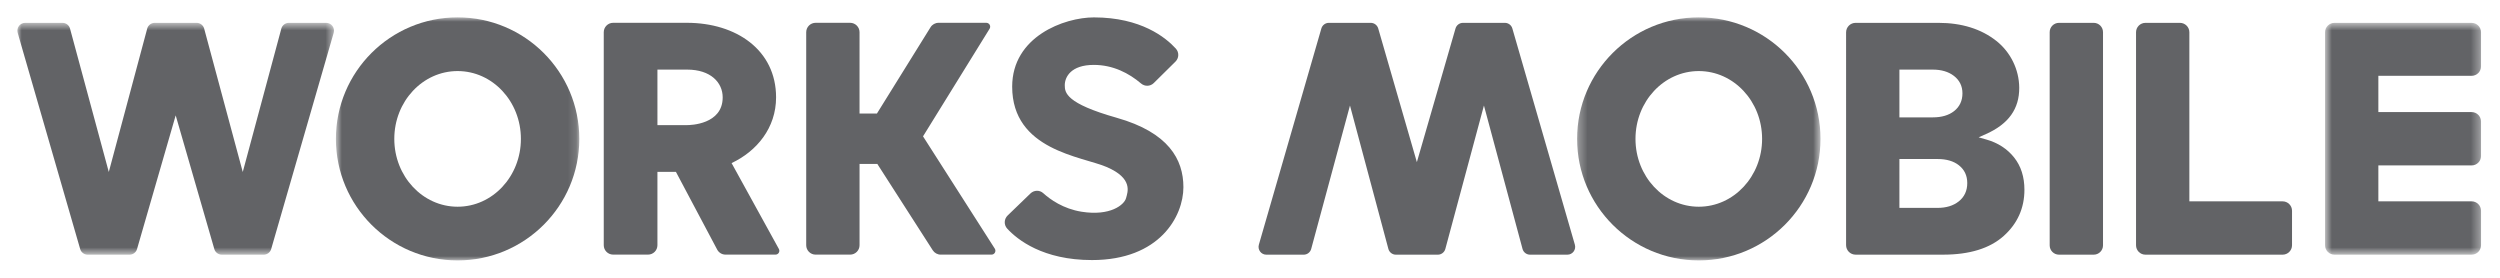
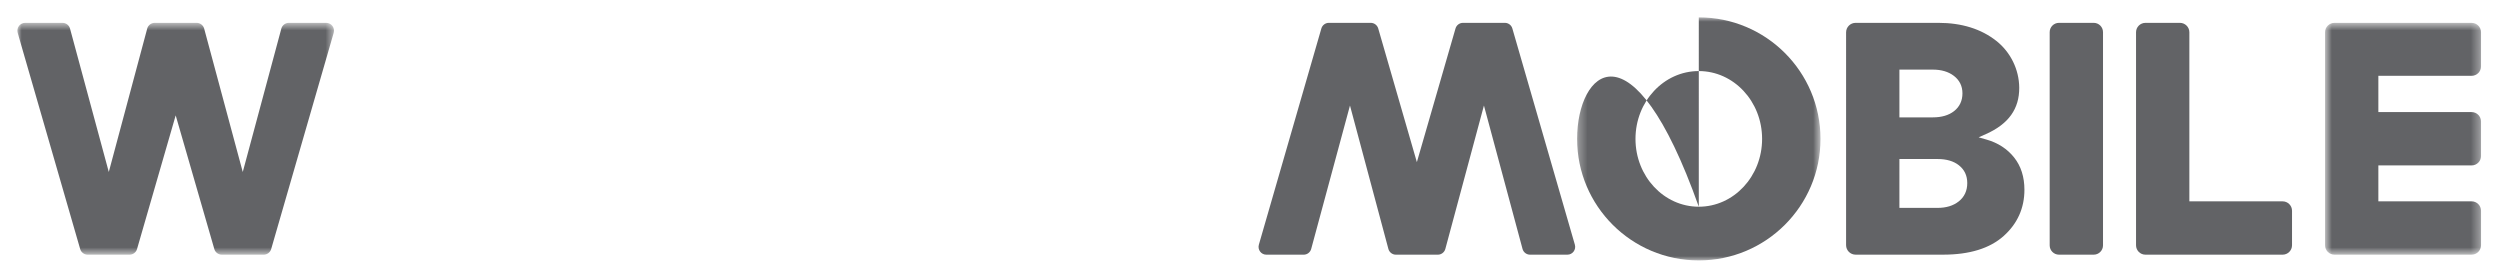
<svg xmlns="http://www.w3.org/2000/svg" xmlns:xlink="http://www.w3.org/1999/xlink" width="288" height="32" viewBox="0 0 288 32">
  <defs>
    <path id="prefix__a" d="M0.719 0.633L18.689 0.633 18.689 27.338 0.719 27.338z" />
    <path id="prefix__c" d="M0.306 0L28.346 0 28.346 28 0.306 28z" />
    <path id="prefix__e" d="M0 0.632L36.476 0.632 36.476 27.338 0 27.338z" />
-     <path id="prefix__g" d="M0.821 0L28.861 0 28.861 28 0.821 28z" />
  </defs>
  <g fill="none" fill-rule="evenodd">
    <path d="M0 0H288V32H0z" />
    <g transform="translate(2 2)">
      <path fill="#626366" d="M260.956 21.195h-10.742V1.717c0-.598-.487-1.084-1.085-1.084h-3.974c-.6 0-1.084.486-1.084 1.084v24.537c0 .598.484 1.084 1.084 1.084h15.801c.6 0 1.085-.486 1.085-1.084V22.28c0-.6-.485-1.085-1.085-1.085" />
      <g transform="translate(265.125)">
        <mask id="prefix__b" fill="#fff">
          <use xlink:href="#prefix__a" />
        </mask>
        <path fill="#626366" d="M17.605 6.735c.599 0 1.085-.486 1.085-1.085V1.717c0-.599-.486-1.084-1.085-1.084H1.803c-.598 0-1.084.485-1.084 1.084v24.536c0 .599.486 1.085 1.084 1.085h15.802c.599 0 1.085-.486 1.085-1.085v-3.975c0-.598-.486-1.084-1.085-1.084H6.862v-4.137h10.743c.599 0 1.085-.485 1.085-1.084v-3.975c0-.6-.486-1.085-1.085-1.085H6.862V6.735h10.743z" mask="url(#prefix__b)" />
      </g>
      <path fill="#626366" d="M178.564 27.338h-4.303c-.4 0-.75-.264-.862-.649l-4.449-16.532-4.45 16.532c-.111.385-.463.65-.862.65h-4.83c-.4 0-.75-.265-.862-.65l-4.428-16.532-4.471 16.532c-.111.385-.462.65-.861.65h-4.304c-.597 0-1.028-.576-.861-1.151l7.2-24.906c.112-.385.463-.65.862-.65h4.827c.4 0 .751.265.862.65l4.451 15.396 4.451-15.396c.112-.385.462-.65.861-.65h4.829c.399 0 .75.265.86.65l7.201 24.906c.167.575-.263 1.15-.861 1.15M223.64 21.207c-.621.492-1.437.741-2.424.741h-4.404V16.319h4.404c1.015 0 1.838.24 2.445.718.643.504.968 1.194.968 2.053 0 .887-.332 1.6-.988 2.117zm-6.828-9.806V6.019h3.85c.983 0 1.796.241 2.417.715.66.504.995 1.183.995 2.015 0 .859-.326 1.55-.968 2.054-.609.477-1.432.718-2.445.718h-3.849v-.12zm13.215 4.741c-.79-.992-1.86-1.686-3.179-2.063l-.909-.259.863-.386c2.587-1.155 3.833-2.902 3.813-5.343-.017-2.082-.999-4.086-2.633-5.376-1.749-1.382-3.996-2.083-6.68-2.083h-9.537c-.605 0-1.096.491-1.096 1.096V26.24c0 .605.49 1.096 1.096 1.096h10.092c3.031 0 5.376-.725 6.97-2.155 1.584-1.42 2.386-3.21 2.386-5.32 0-1.48-.398-2.732-1.186-3.718zM239.195.632h-4c-.592 0-1.072.48-1.072 1.072v24.561c0 .593.48 1.073 1.072 1.073h4c.592 0 1.072-.48 1.072-1.073V1.705c0-.593-.48-1.073-1.072-1.073" />
      <g transform="translate(179.375)">
        <mask id="prefix__d" fill="#fff">
          <use xlink:href="#prefix__c" />
        </mask>
-         <path fill="#626366" d="M14.326 21.814c-4.027 0-7.293-3.499-7.293-7.814 0-4.316 3.266-7.814 7.293-7.814 4.028 0 7.293 3.498 7.293 7.814 0 4.315-3.265 7.814-7.293 7.814m0-21.814C6.583 0 .306 6.267.306 14c0 7.732 6.277 14 14.02 14 7.743 0 14.02-6.268 14.02-14 0-7.733-6.277-14-14.02-14" mask="url(#prefix__d)" />
+         <path fill="#626366" d="M14.326 21.814c-4.027 0-7.293-3.499-7.293-7.814 0-4.316 3.266-7.814 7.293-7.814 4.028 0 7.293 3.498 7.293 7.814 0 4.315-3.265 7.814-7.293 7.814C6.583 0 .306 6.267.306 14c0 7.732 6.277 14 14.02 14 7.743 0 14.02-6.268 14.02-14 0-7.733-6.277-14-14.02-14" mask="url(#prefix__d)" />
      </g>
      <mask id="prefix__f" fill="#fff">
        <use xlink:href="#prefix__e" />
      </mask>
      <path fill="#626366" d="M35.58.632h-4.304c-.399 0-.75.265-.862.65l-4.448 16.531-4.45-16.531c-.113-.385-.463-.65-.862-.65h-4.831c-.4 0-.75.265-.861.65l-4.429 16.531-4.47-16.531C5.95.897 5.6.632 5.2.632H.897C.3.632-.13 1.207.036 1.783l7.2 24.906c.112.385.463.65.862.65h4.828c.399 0 .75-.265.86-.65l4.453-15.397 4.45 15.397c.112.385.463.65.862.65h4.828c.399 0 .749-.265.861-.65l7.2-24.906c.167-.576-.263-1.15-.86-1.15" mask="url(#prefix__f)" />
      <g transform="translate(35.875)">
        <mask id="prefix__h" fill="#fff">
          <use xlink:href="#prefix__g" />
        </mask>
-         <path fill="#626366" d="M14.841 21.814c-4.027 0-7.293-3.499-7.293-7.814 0-4.316 3.266-7.814 7.293-7.814 4.028 0 7.292 3.498 7.292 7.814 0 4.315-3.264 7.814-7.292 7.814m0-21.814C7.097 0 .821 6.267.821 14c0 7.732 6.276 14 14.02 14s14.02-6.268 14.02-14c0-7.733-6.276-14-14.02-14" mask="url(#prefix__h)" />
      </g>
-       <path fill="#626366" d="M77.158 12.413h-3.422V6.018h3.422c2.709 0 4.096 1.486 4.096 3.198 0 3.13-3.739 3.197-4.096 3.197zm5.12 4.375c2.902-1.369 5.126-4.047 5.126-7.572 0-5.453-4.584-8.589-10.285-8.589h-8.482c-.6 0-1.085.486-1.085 1.085v24.536c0 .599.485 1.084 1.085 1.084h4.015c.6 0 1.084-.485 1.084-1.084v-8.445h2.132l4.753 8.954c.187.354.556.575.957.575h5.76c.337 0 .55-.36.387-.654l-5.447-9.89zM104.332 13.708l7.67-12.396c.185-.3-.03-.685-.382-.685h-5.5c-.375 0-.724.193-.922.513l-6.173 9.935h-2.006V1.712c0-.6-.486-1.085-1.085-1.085H91.96c-.6 0-1.085.486-1.085 1.085v24.537c0 .598.486 1.084 1.085 1.084h3.975c.599 0 1.085-.486 1.085-1.084v-9.365h2.047l6.388 9.95c.2.31.544.499.914.499h5.853c.354 0 .569-.392.378-.69l-8.267-12.935zM126.639 11.566c-5.848-1.655-5.977-2.89-5.977-3.75 0-.946.714-2.34 3.345-2.34 2.217 0 4.053.957 5.442 2.141.43.366 1.062.348 1.464-.049l2.5-2.47c.414-.409.437-1.067.046-1.497-1.16-1.278-4.014-3.597-9.44-3.597-3.419 0-9.416 2.208-9.416 7.978 0 7.323 8.013 8.03 10.873 9.251 3.109 1.328 2.42 2.92 2.248 3.583-.202.777-1.819 2.101-5.124 1.575-2.118-.338-3.62-1.415-4.426-2.145-.417-.377-1.059-.35-1.463.039l-2.63 2.539c-.424.408-.45 1.078-.052 1.511 1.188 1.289 4.12 3.624 9.769 3.624 7.805 0 10.531-5.048 10.531-8.4 0-3.185-1.7-6.298-7.69-7.993" />
    </g>
  </g>
</svg>